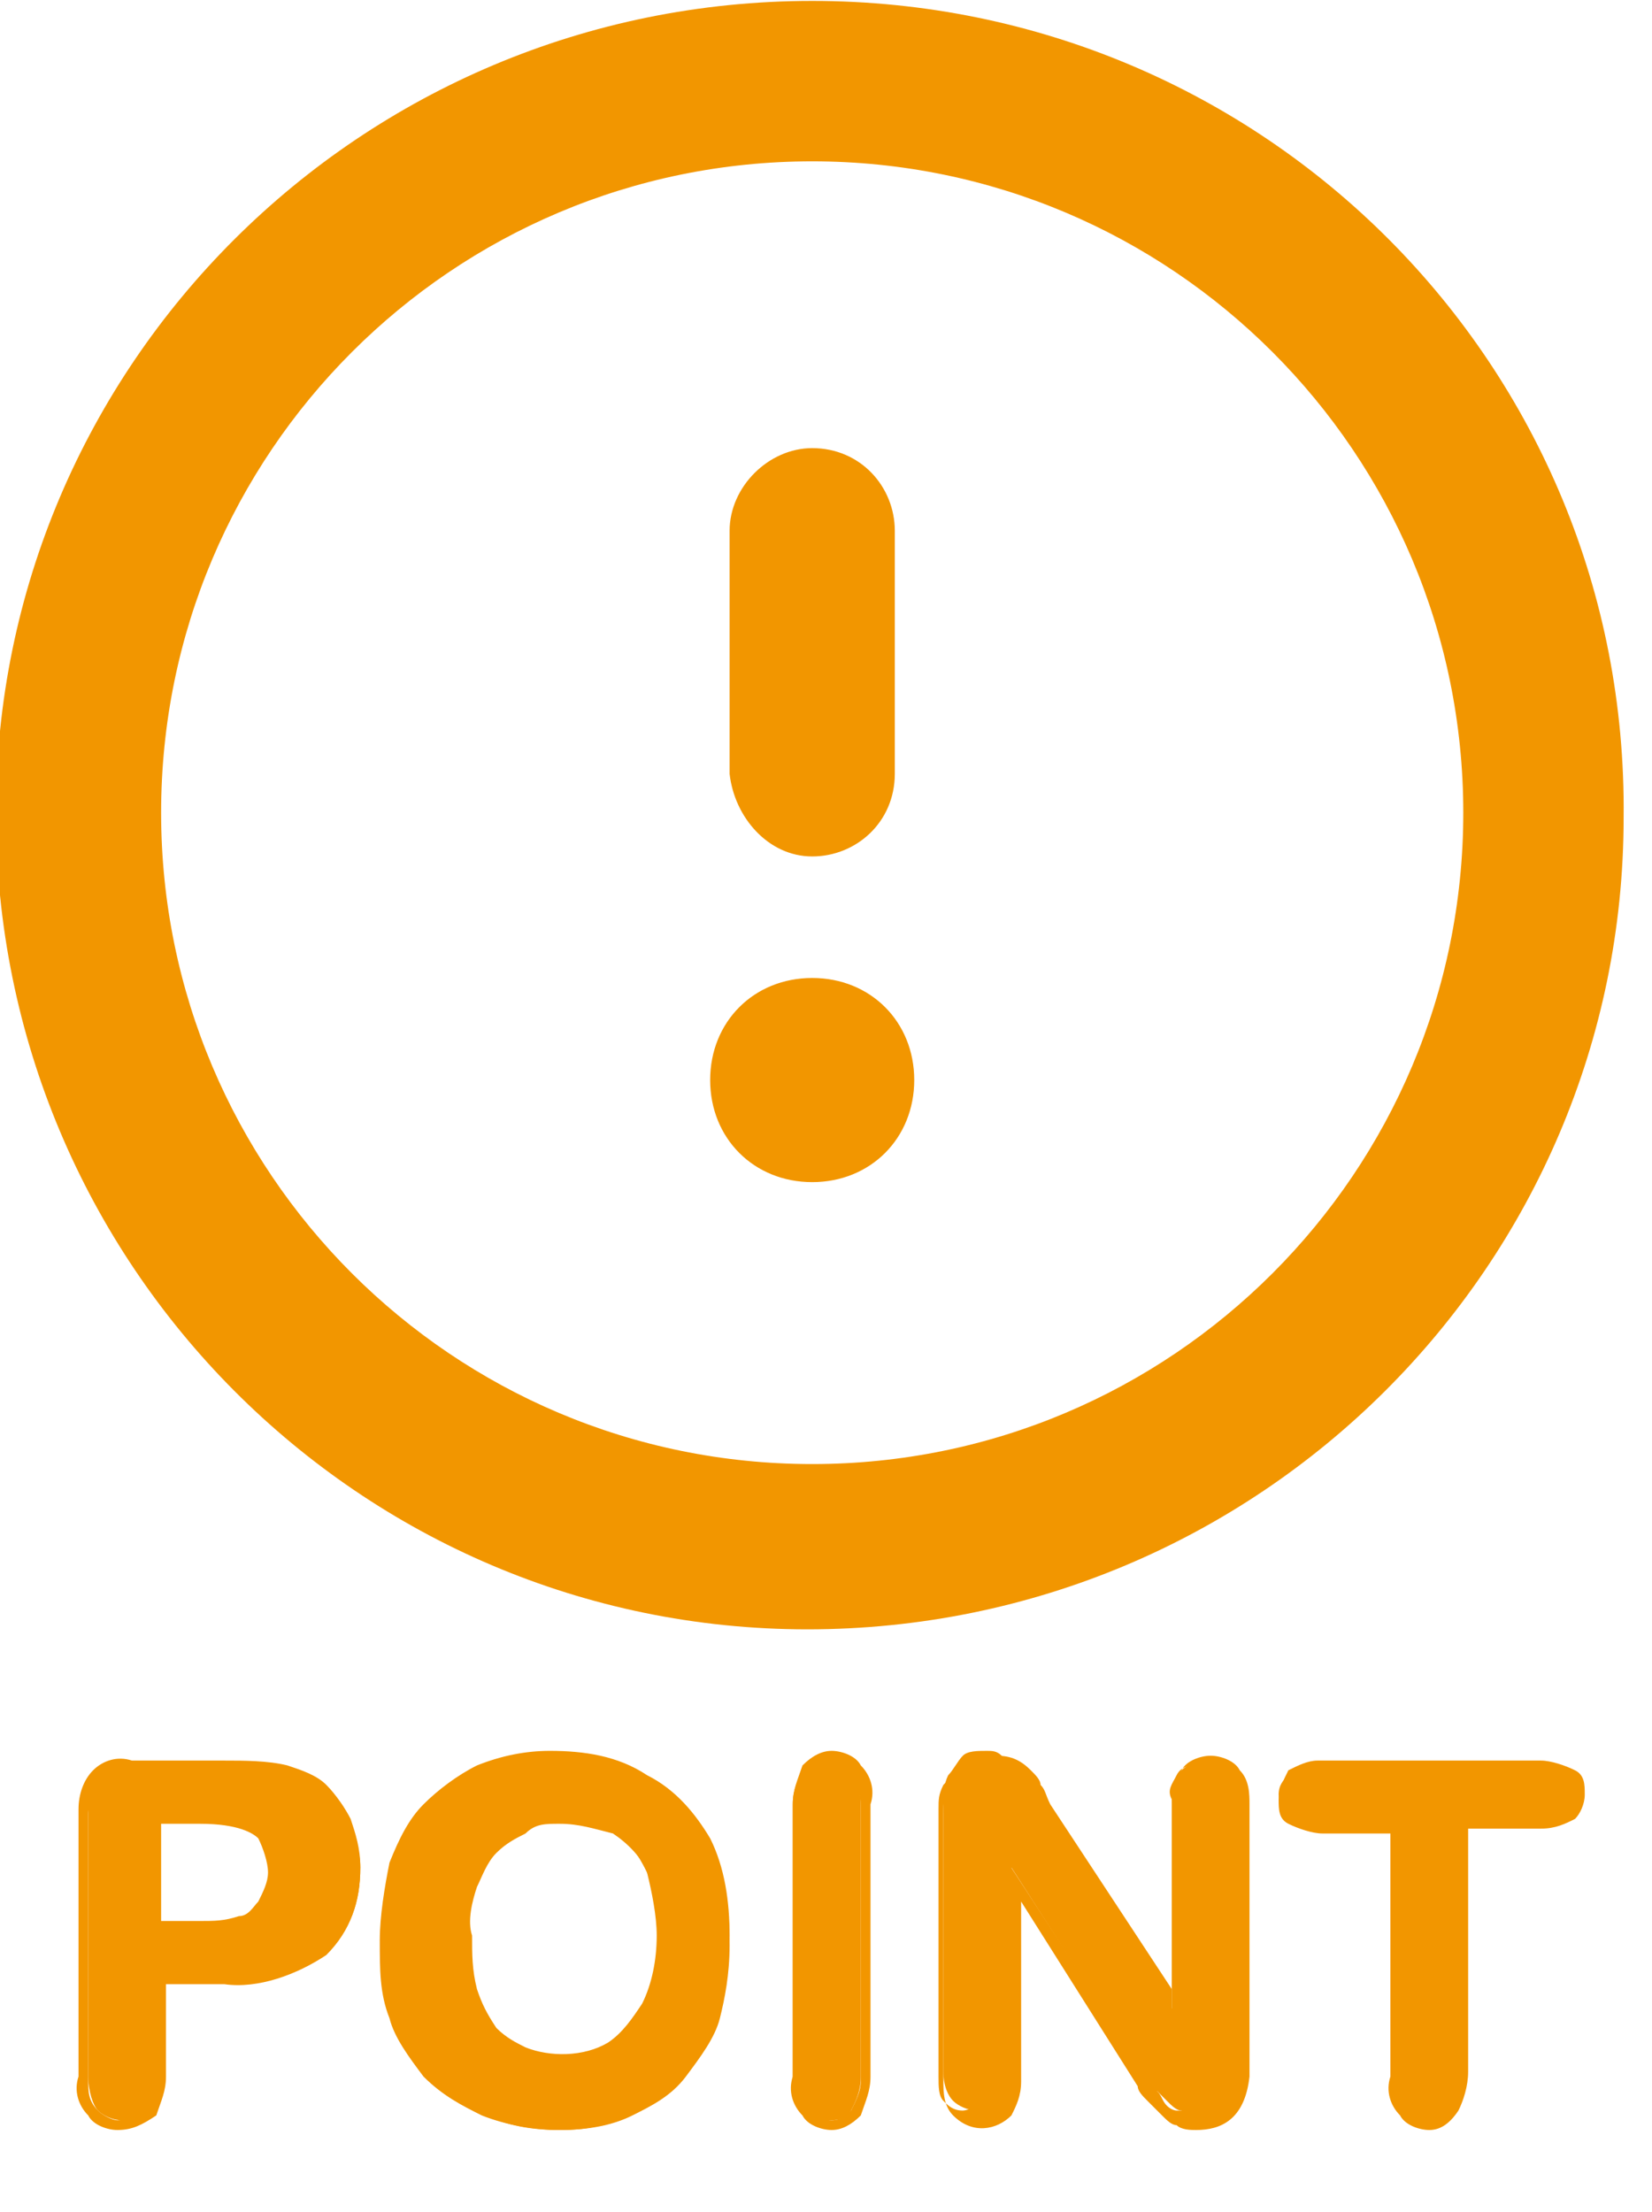
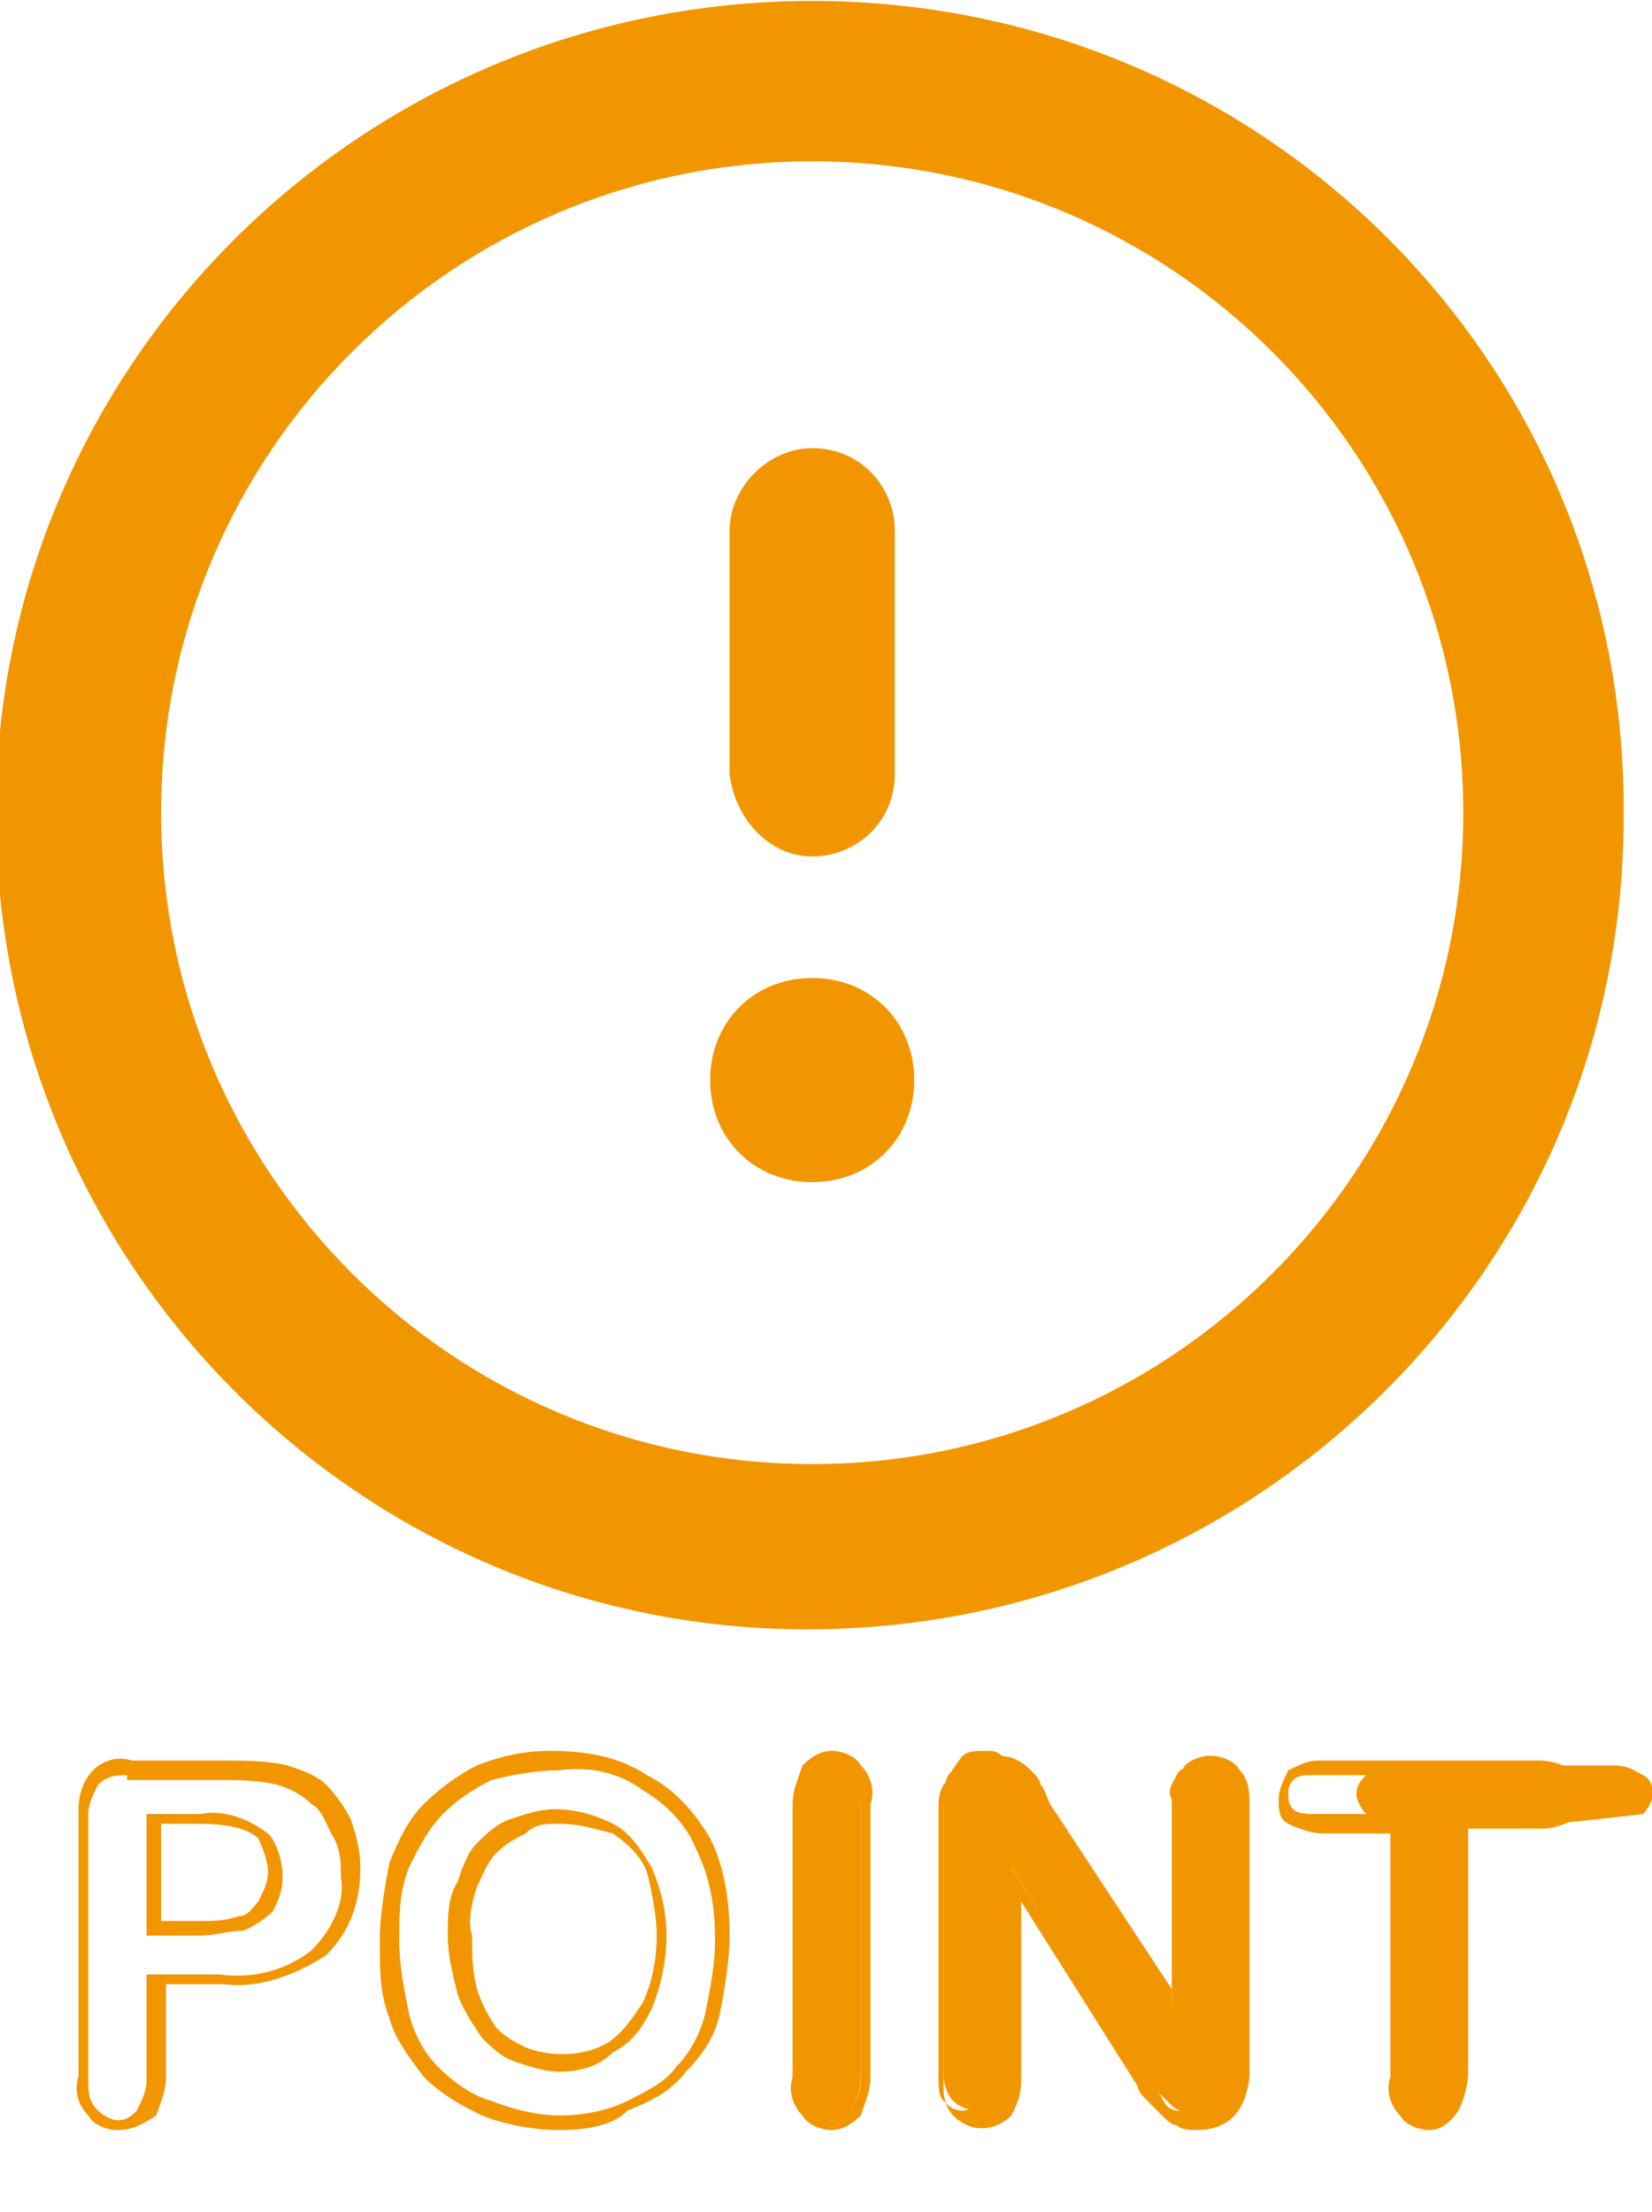
<svg xmlns="http://www.w3.org/2000/svg" version="1.1" id="レイヤー_1" x="0px" y="0px" viewBox="0 0 34 45.5" style="enable-background:new 0 0 34 45.5;" xml:space="preserve">
  <style type="text/css">
	.st0{enable-background:new    ;}
	.st1{fill:#F29600;}
</style>
  <g id="グループ_593" transform="translate(-180.784 -3676.381)">
    <g class="st0">
-       <path class="st1" d="M185.3,3717.1h-1.3v2c0,0.3-0.1,0.5-0.2,0.7s-0.3,0.2-0.5,0.2c-0.2,0-0.4-0.1-0.5-0.2    c-0.1-0.1-0.2-0.4-0.2-0.7v-5.5c0-0.3,0.1-0.5,0.2-0.7s0.4-0.2,0.7-0.2h1.9c0.6,0,1,0,1.3,0.1c0.3,0.1,0.5,0.2,0.8,0.4    s0.4,0.4,0.5,0.7s0.2,0.6,0.2,0.9c0,0.7-0.2,1.3-0.7,1.7C186.8,3716.9,186.2,3717.1,185.3,3717.1z M184.9,3713.8h-1v2.2h1    c0.3,0,0.6,0,0.9-0.1s0.4-0.2,0.5-0.4s0.2-0.4,0.2-0.6c0-0.3-0.1-0.6-0.3-0.8C186,3713.9,185.6,3713.8,184.9,3713.8z" />
-       <path class="st1" d="M192.3,3712.6c0.7,0,1.4,0.2,1.9,0.5c0.5,0.3,0.9,0.7,1.2,1.3c0.3,0.6,0.4,1.2,0.4,2c0,0.6-0.1,1.1-0.2,1.5    s-0.4,0.8-0.7,1.2s-0.7,0.6-1.1,0.8s-0.9,0.3-1.5,0.3c-0.6,0-1.1-0.1-1.5-0.3c-0.4-0.2-0.8-0.4-1.1-0.8s-0.5-0.7-0.7-1.2    s-0.2-1-0.2-1.5c0-0.5,0.1-1.1,0.2-1.5s0.4-0.8,0.7-1.2s0.7-0.6,1.1-0.7C191.3,3712.7,191.8,3712.6,192.3,3712.6z M194.4,3716.3    c0-0.5-0.1-1-0.3-1.4s-0.4-0.7-0.7-0.9c-0.3-0.2-0.7-0.3-1.1-0.3c-0.3,0-0.6,0.1-0.8,0.2c-0.2,0.1-0.5,0.3-0.6,0.5    s-0.3,0.5-0.4,0.8c-0.1,0.3-0.2,0.7-0.2,1.1c0,0.4,0.1,0.8,0.2,1.1s0.2,0.6,0.4,0.8c0.2,0.2,0.4,0.4,0.6,0.5s0.5,0.2,0.8,0.2    c0.4,0,0.7-0.1,1-0.3s0.6-0.5,0.7-0.9S194.4,3716.9,194.4,3716.3z" />
      <path class="st1" d="M197.1,3719.1v-5.6c0-0.3,0.1-0.5,0.2-0.7s0.3-0.2,0.5-0.2c0.2,0,0.4,0.1,0.5,0.2c0.1,0.1,0.2,0.4,0.2,0.7    v5.6c0,0.3-0.1,0.5-0.2,0.7s-0.3,0.2-0.5,0.2c-0.2,0-0.4-0.1-0.5-0.2C197.2,3719.6,197.1,3719.4,197.1,3719.1z" />
      <path class="st1" d="M202.1,3713.5l2.8,4.2v-4.3c0-0.3,0.1-0.5,0.2-0.6c0.1-0.1,0.3-0.2,0.5-0.2c0.2,0,0.4,0.1,0.5,0.2    c0.1,0.1,0.2,0.3,0.2,0.6v5.6c0,0.6-0.3,0.9-0.8,0.9c-0.1,0-0.2,0-0.4-0.1c-0.1,0-0.2-0.1-0.3-0.2c-0.1-0.1-0.2-0.2-0.3-0.3    c-0.1-0.1-0.2-0.2-0.2-0.3l-2.7-4.2v4.2c0,0.3-0.1,0.5-0.2,0.6s-0.3,0.2-0.5,0.2c-0.2,0-0.4-0.1-0.5-0.2c-0.1-0.1-0.2-0.3-0.2-0.6    v-5.5c0-0.2,0-0.4,0.1-0.6c0.1-0.1,0.2-0.3,0.3-0.4c0.1-0.1,0.3-0.1,0.5-0.1c0.1,0,0.2,0,0.3,0.1s0.2,0.1,0.2,0.2    c0.1,0.1,0.1,0.2,0.2,0.3S202,3713.3,202.1,3713.5z" />
-       <path class="st1" d="M212.5,3713.9h-1.6v5.2c0,0.3-0.1,0.5-0.2,0.7c-0.1,0.1-0.3,0.2-0.5,0.2c-0.2,0-0.4-0.1-0.5-0.2    c-0.1-0.1-0.2-0.4-0.2-0.7v-5.2h-1.6c-0.2,0-0.4-0.1-0.6-0.2c-0.1-0.1-0.2-0.3-0.2-0.4c0-0.2,0.1-0.3,0.2-0.4    c0.1-0.1,0.3-0.2,0.5-0.2h4.6c0.3,0,0.4,0.1,0.6,0.2s0.2,0.3,0.2,0.4s-0.1,0.3-0.2,0.4C212.9,3713.9,212.7,3713.9,212.5,3713.9z" />
+       <path class="st1" d="M212.5,3713.9h-1.6v5.2c0,0.3-0.1,0.5-0.2,0.7c-0.1,0.1-0.3,0.2-0.5,0.2c-0.2,0-0.4-0.1-0.5-0.2    c-0.1-0.1-0.2-0.4-0.2-0.7v-5.2c-0.2,0-0.4-0.1-0.6-0.2c-0.1-0.1-0.2-0.3-0.2-0.4c0-0.2,0.1-0.3,0.2-0.4    c0.1-0.1,0.3-0.2,0.5-0.2h4.6c0.3,0,0.4,0.1,0.6,0.2s0.2,0.3,0.2,0.4s-0.1,0.3-0.2,0.4C212.9,3713.9,212.7,3713.9,212.5,3713.9z" />
    </g>
    <path id="Point_-_アウトライン" class="st1" d="M210.2,3720.2c-0.2,0-0.5-0.1-0.6-0.3c-0.2-0.2-0.3-0.5-0.2-0.8v-5h-1.4   c-0.2,0-0.5-0.1-0.7-0.2c-0.2-0.1-0.2-0.3-0.2-0.5c0-0.2,0.1-0.4,0.2-0.6c0.2-0.1,0.4-0.2,0.6-0.2h4.6c0.2,0,0.5,0.1,0.7,0.2   c0.2,0.1,0.2,0.3,0.2,0.5c0,0.2-0.1,0.4-0.2,0.5c-0.2,0.1-0.4,0.2-0.7,0.2H211v5c0,0.3-0.1,0.6-0.2,0.8   C210.6,3720.1,210.4,3720.2,210.2,3720.2z M207.8,3712.9c-0.2,0-0.3,0-0.4,0.1c-0.1,0.1-0.1,0.2-0.1,0.3c0,0.1,0,0.2,0.1,0.3   c0.1,0.1,0.3,0.1,0.5,0.1h1.7v5.4c0,0.2,0,0.4,0.2,0.6c0.1,0.1,0.3,0.2,0.4,0.2c0.2,0,0.3-0.1,0.4-0.2c0.1-0.2,0.2-0.4,0.2-0.6   v-5.4h1.7c0.2,0,0.3,0,0.5-0.1c0.1-0.1,0.1-0.2,0.1-0.3c0-0.1,0-0.2-0.1-0.3c-0.1-0.1-0.3-0.1-0.5-0.1H207.8z M205.4,3720.2   c-0.1,0-0.3,0-0.4-0.1c-0.1,0-0.2-0.1-0.3-0.2c-0.1-0.1-0.2-0.2-0.3-0.3c-0.1-0.1-0.2-0.2-0.2-0.3l-2.4-3.8v3.7   c0,0.3-0.1,0.5-0.2,0.7c-0.3,0.3-0.8,0.4-1.2,0c0,0,0,0,0,0c-0.2-0.2-0.2-0.5-0.2-0.7v-5.5c0-0.2,0-0.4,0.1-0.6   c0.1-0.2,0.2-0.3,0.4-0.4c0.2-0.1,0.4-0.2,0.6-0.2c0.3,0,0.5,0.1,0.7,0.3c0.1,0.1,0.2,0.2,0.2,0.3c0.1,0.1,0.1,0.2,0.2,0.4l2.5,3.8   v-3.8c0-0.3,0.1-0.5,0.2-0.7c0.1-0.2,0.4-0.3,0.6-0.3c0.2,0,0.5,0.1,0.6,0.3c0.2,0.2,0.2,0.5,0.2,0.7v5.6   C206.4,3720,205.9,3720.2,205.4,3720.2z M201.4,3714.5l3,4.6c0.1,0.1,0.2,0.2,0.2,0.3c0.1,0.1,0.1,0.2,0.2,0.3   c0.1,0.1,0.2,0.1,0.2,0.1c0.1,0,0.2,0,0.3,0c0.3,0,0.6-0.1,0.6-0.8v-5.6c0-0.2,0-0.4-0.1-0.5c-0.1-0.1-0.2-0.2-0.4-0.2   c-0.1,0-0.3,0-0.4,0.2c-0.1,0.2-0.2,0.3-0.1,0.5v4.8l-3.1-4.6c-0.1-0.1-0.2-0.2-0.2-0.4c-0.1-0.1-0.1-0.2-0.2-0.3   c-0.1-0.1-0.3-0.2-0.5-0.2c-0.1,0-0.3,0-0.4,0.1c-0.1,0.1-0.2,0.2-0.3,0.3c-0.1,0.2-0.1,0.3-0.1,0.5v5.5c0,0.2,0,0.4,0.1,0.5   c0.1,0.1,0.2,0.2,0.4,0.2c0.1,0,0.3-0.1,0.4-0.2c0.1-0.1,0.2-0.3,0.2-0.5L201.4,3714.5z M197.9,3720.2c-0.2,0-0.5-0.1-0.6-0.3   c-0.2-0.2-0.3-0.5-0.2-0.8v-5.6c0-0.3,0.1-0.5,0.2-0.8c0.2-0.2,0.4-0.3,0.6-0.3c0.2,0,0.5,0.1,0.6,0.3c0.2,0.2,0.3,0.5,0.2,0.8v5.6   c0,0.3-0.1,0.5-0.2,0.8C198.3,3720.1,198.1,3720.2,197.9,3720.2L197.9,3720.2z M197.9,3712.8c-0.2,0-0.3,0.1-0.4,0.2   c-0.1,0.2-0.2,0.4-0.2,0.6v5.6c0,0.2,0,0.4,0.2,0.6c0.1,0.1,0.2,0.2,0.4,0.2c0.2,0,0.3-0.1,0.4-0.2c0.1-0.2,0.2-0.4,0.2-0.6v-5.6   c0-0.2,0-0.4-0.2-0.6C198.2,3712.8,198,3712.7,197.9,3712.8L197.9,3712.8z M192.3,3720.2c-0.5,0-1.1-0.1-1.6-0.3   c-0.4-0.2-0.8-0.4-1.2-0.8c-0.3-0.4-0.6-0.8-0.7-1.2c-0.2-0.5-0.2-1-0.2-1.6c0-0.5,0.1-1.1,0.2-1.6c0.2-0.5,0.4-0.9,0.7-1.2   c0.3-0.3,0.7-0.6,1.1-0.8c0.5-0.2,1-0.3,1.5-0.3c0.7,0,1.4,0.1,2,0.5c0.6,0.3,1,0.8,1.3,1.3c0.3,0.6,0.4,1.3,0.4,2   c0,0.5-0.1,1.1-0.2,1.6c-0.1,0.5-0.4,0.9-0.7,1.2c-0.3,0.4-0.7,0.6-1.2,0.8C193.4,3720.1,192.9,3720.2,192.3,3720.2L192.3,3720.2z    M192.3,3712.8c-0.5,0-1,0.1-1.4,0.2c-0.4,0.2-0.7,0.4-1,0.7c-0.3,0.3-0.5,0.7-0.7,1.1c-0.2,0.5-0.2,1-0.2,1.5c0,0.5,0.1,1,0.2,1.5   c0.1,0.4,0.3,0.8,0.6,1.1c0.3,0.3,0.7,0.6,1.1,0.7c0.5,0.2,1,0.3,1.4,0.3c0.5,0,1-0.1,1.4-0.3c0.4-0.2,0.8-0.4,1-0.7   c0.3-0.3,0.5-0.7,0.6-1.1c0.1-0.5,0.2-1,0.2-1.5c0-0.7-0.1-1.3-0.4-1.9c-0.2-0.5-0.6-0.9-1.1-1.2   C193.6,3712.9,193,3712.7,192.3,3712.8L192.3,3712.8z M183.2,3720.2c-0.2,0-0.5-0.1-0.6-0.3c-0.2-0.2-0.3-0.5-0.2-0.8v-5.5   c0-0.3,0.1-0.6,0.3-0.8c0.2-0.2,0.5-0.3,0.8-0.2h1.9c0.4,0,0.9,0,1.3,0.1c0.3,0.1,0.6,0.2,0.8,0.4c0.2,0.2,0.4,0.5,0.5,0.7   c0.1,0.3,0.2,0.6,0.2,1c0,0.7-0.2,1.3-0.7,1.8c-0.6,0.4-1.4,0.7-2.1,0.6h-1.2v1.9c0,0.3-0.1,0.5-0.2,0.8   C183.7,3720.1,183.5,3720.2,183.2,3720.2L183.2,3720.2z M183.4,3712.9c-0.2,0-0.4,0-0.6,0.2c-0.1,0.2-0.2,0.4-0.2,0.6v5.5   c0,0.2,0,0.4,0.2,0.6c0.1,0.1,0.3,0.2,0.4,0.2c0.2,0,0.3-0.1,0.4-0.2c0.1-0.2,0.2-0.4,0.2-0.6v-2.2h1.5c0.7,0.1,1.4-0.1,1.9-0.5   c0.4-0.4,0.7-1,0.6-1.5c0-0.3,0-0.6-0.2-0.9c-0.1-0.2-0.2-0.5-0.4-0.6c-0.2-0.2-0.4-0.3-0.7-0.4c-0.4-0.1-0.8-0.1-1.2-0.1H183.4z    M192.3,3719c-0.3,0-0.6-0.1-0.9-0.2c-0.3-0.1-0.5-0.3-0.7-0.5c-0.2-0.3-0.4-0.6-0.5-0.9c-0.1-0.4-0.2-0.8-0.2-1.2   c0-0.4,0-0.8,0.2-1.1c0.1-0.3,0.2-0.6,0.4-0.8c0.2-0.2,0.4-0.4,0.7-0.5c0.3-0.1,0.6-0.2,0.9-0.2c0.4,0,0.8,0.1,1.2,0.3   c0.4,0.2,0.6,0.6,0.8,0.9c0.2,0.5,0.3,0.9,0.3,1.4c0,0.5-0.1,1-0.3,1.5c-0.2,0.4-0.4,0.7-0.8,0.9   C193.1,3718.9,192.7,3719,192.3,3719z M192.3,3713.9c-0.3,0-0.5,0-0.7,0.2c-0.2,0.1-0.4,0.2-0.6,0.4c-0.2,0.2-0.3,0.5-0.4,0.7   c-0.1,0.3-0.2,0.7-0.1,1c0,0.4,0,0.7,0.1,1.1c0.1,0.3,0.2,0.5,0.4,0.8c0.2,0.2,0.4,0.3,0.6,0.4c0.5,0.2,1.2,0.2,1.7-0.1   c0.3-0.2,0.5-0.5,0.7-0.8c0.2-0.4,0.3-0.9,0.3-1.4c0-0.4-0.1-0.9-0.2-1.3c-0.1-0.3-0.4-0.6-0.7-0.8   C193,3714,192.7,3713.9,192.3,3713.9L192.3,3713.9z M184.9,3716.2h-1.1v-2.5h1.1c0.5-0.1,1,0.1,1.4,0.4c0.2,0.2,0.3,0.6,0.3,0.9   c0,0.3-0.1,0.5-0.2,0.7c-0.2,0.2-0.4,0.3-0.6,0.4C185.5,3716.1,185.2,3716.2,184.9,3716.2z M184.1,3715.9h0.8c0.3,0,0.5,0,0.8-0.1   c0.2,0,0.3-0.2,0.4-0.3c0.1-0.2,0.2-0.4,0.2-0.6c0-0.2-0.1-0.5-0.2-0.7c-0.1-0.1-0.4-0.3-1.2-0.3h-0.8L184.1,3715.9z" />
    <path id="exclamation-mark" class="st1" d="M197.5,3696.5c-1.2,0-2.1,0.9-2.1,2.1c0,1.2,0.9,2.1,2.1,2.1c1.2,0,2.1-0.9,2.1-2.1   C199.6,3697.4,198.7,3696.5,197.5,3696.5C197.5,3696.5,197.5,3696.5,197.5,3696.5z M197.5,3694c0.9,0,1.7-0.7,1.7-1.7v-5   c0-0.9-0.7-1.7-1.7-1.7c-0.9,0-1.7,0.8-1.7,1.7v5C195.9,3693.2,196.6,3694,197.5,3694C197.5,3694,197.5,3694,197.5,3694L197.5,3694   z M197.5,3676.4c-9.3,0-16.8,7.5-16.8,16.7c0,9.3,7.5,16.8,16.7,16.8c9.3,0,16.8-7.5,16.8-16.7c0,0,0,0,0,0   C214.3,3683.9,206.8,3676.4,197.5,3676.4z M197.5,3706.5c-7.4,0-13.4-6-13.4-13.4s6-13.4,13.4-13.4s13.4,6,13.4,13.4   S204.9,3706.5,197.5,3706.5L197.5,3706.5z" />
  </g>
</svg>